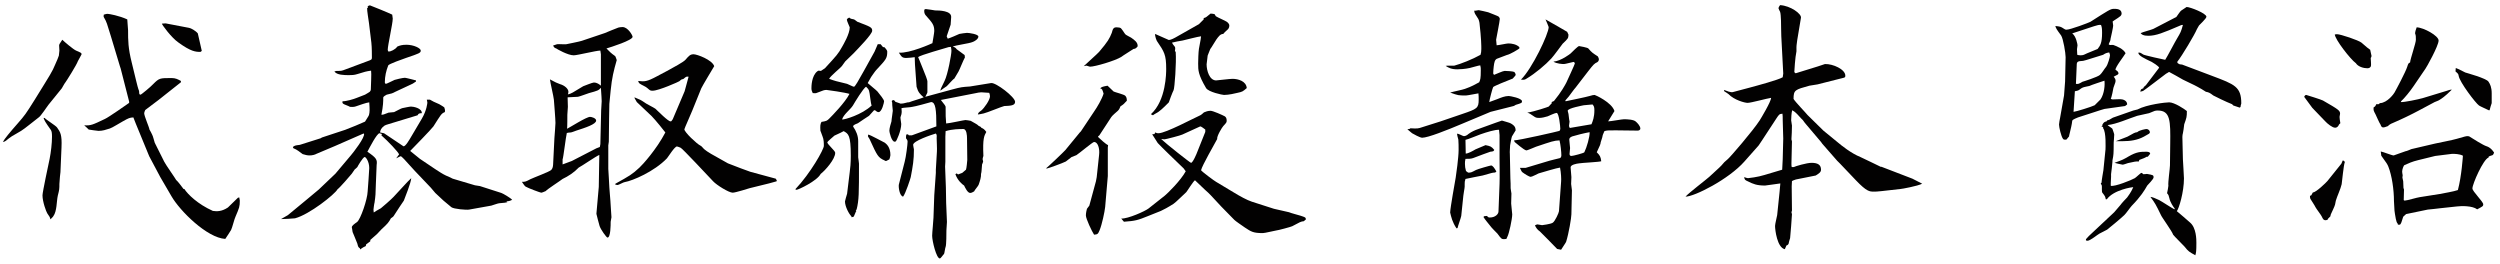
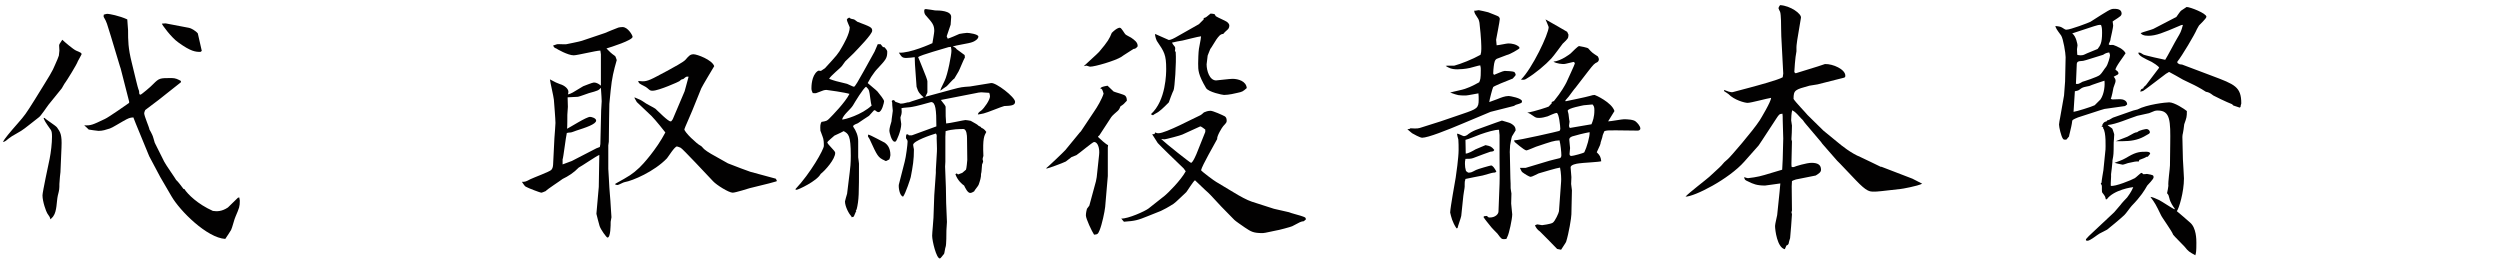
<svg xmlns="http://www.w3.org/2000/svg" width="265" height="28" viewBox="0 0 265 28" fill="none">
-   <path d="M255.608 15.805L258.128 15.216C258.492 15.133 260.088 14.825 260.424 14.713C261.292 14.46 261.404 14.432 261.544 14.432C261.572 14.432 261.712 14.432 261.74 14.46C262.132 14.713 263.252 15.412 263.56 15.496C263.98 15.636 264.176 15.889 264.372 16.169C264.372 16.197 264.288 16.421 264.204 16.448C264.036 16.505 263.924 16.532 263.812 16.588L263.784 16.701C263.224 16.896 262.076 19.5 262.076 19.977C262.076 20.285 263.224 21.377 263.224 21.657C263.224 21.852 263.168 21.881 262.58 22.189C262.076 21.797 260.9 21.825 260.452 21.881L258.632 22.076C258.464 22.105 257.624 22.189 257.344 22.216L255.048 22.692C254.992 22.721 254.824 22.916 254.74 22.973C254.544 23.588 254.544 23.645 254.404 23.812H254.18L254.152 23.701C254.04 23.588 254.012 23.421 253.956 23.197C253.9 22.916 253.816 22.384 253.816 22.328C253.816 22.16 253.76 21.46 253.76 21.32C253.76 20.088 253.536 18.605 253.172 17.68C253.06 17.401 253.004 17.317 252.416 16.505L252.36 16.056C252.584 16.084 253.536 16.477 253.732 16.477C253.76 16.477 254.796 16.084 254.992 16.029C255.104 16.029 255.524 15.832 255.608 15.805ZM256.476 20.901L258.604 20.564C258.884 20.509 260.2 20.285 260.536 20.145C260.928 18.689 261.068 16.561 261.068 16.505C260.704 16.308 260.172 16.308 259.92 16.308C259.864 16.308 258.156 16.532 258.128 16.532L256.308 16.98C255.72 17.12 255.272 17.317 254.852 17.512C254.796 17.541 254.628 17.933 254.628 18.184C254.628 18.212 254.656 18.492 254.684 18.576C254.684 18.605 254.656 18.8 254.656 18.828C254.656 18.884 254.74 19.137 254.74 19.221C254.74 19.332 254.768 19.837 254.768 19.921C254.796 19.977 254.824 20.061 254.824 20.088C254.824 20.229 254.796 21.096 254.796 21.209L254.88 21.265C255.132 21.265 256.224 20.928 256.476 20.901ZM248.076 13.06L247.936 13.2C247.88 13.341 247.768 13.537 247.516 13.537C247.236 13.537 246.704 13.117 246.452 12.836L245.108 11.437L244.24 10.261C244.296 10.149 244.352 10.065 244.464 10.065C244.492 10.065 246.088 10.569 246.228 10.652C247.88 11.604 248.048 11.716 248.048 12.053C248.048 12.108 247.992 12.361 247.992 12.389C247.992 12.501 248.02 12.725 248.076 13.06ZM244.856 20.761L244.996 20.704L245.164 20.396C245.472 20.424 246.592 19.332 246.704 19.192L248.188 17.345L248.328 17.009C248.496 17.037 248.496 17.093 248.552 17.177C248.412 17.541 248.272 19.192 248.216 19.529C248.104 20.032 247.74 20.788 247.6 21.265C247.572 21.32 247.544 21.628 247.516 21.684C247.488 21.852 247.124 22.581 247.068 22.721C247.04 22.805 247.04 22.86 247.012 22.945C246.788 23.14 246.76 23.197 246.704 23.308C246.312 23.421 246.256 23.253 246.088 22.916C246.004 22.748 245.528 22.133 245.444 21.965C245.388 21.825 244.996 21.236 244.912 21.096C244.856 20.985 244.856 20.872 244.856 20.761ZM247.488 3.652C247.516 3.652 247.684 3.624 247.712 3.624C248.104 3.624 250.008 4.268 250.316 4.52C250.932 5.052 250.988 5.108 251.24 5.276C251.24 5.36 251.38 5.836 251.38 5.92C251.38 6.004 251.352 6.088 251.296 6.144C251.296 6.284 251.352 6.844 251.324 6.956C251.296 7.18 251.1 7.236 250.932 7.236C250.54 7.236 249.952 7.068 249.728 6.704C249.14 6.284 247.516 4.184 247.488 3.652ZM251.884 11.044H252.136L252.276 10.932C253.06 10.905 253.76 9.924 253.816 9.812C254.012 9.476 254.992 7.628 255.16 7.096C255.272 6.76 255.272 6.704 255.468 6.62C255.496 6.228 256.084 4.576 256.084 4.212C256.084 3.82 256.084 3.792 256 3.54C256 3.4 256.084 3.092 256.168 2.896C256.924 2.924 258.492 3.792 258.492 4.296C258.492 4.856 257.176 7.208 257.092 7.292L255.832 9.14C255.496 9.644 254.88 10.4 254.516 10.736L254.488 10.82C254.852 10.848 256.308 10.54 256.812 10.4L259.388 9.616C259.416 9.588 259.808 9.476 259.892 9.504C259.136 10.261 258.8 10.457 258.576 10.597C258.52 10.652 258.128 10.793 258.072 10.82L256.392 11.716C255.608 12.136 254.628 12.613 253.648 13.033C253.368 13.145 253.256 13.229 253.116 13.368C252.808 13.48 252.724 13.508 252.64 13.508C252.5 13.508 252.416 13.453 252.332 13.2C252.22 13.06 251.884 12.277 251.8 12.108C251.604 11.745 251.576 11.688 251.604 11.38C251.772 11.296 251.8 11.241 251.884 11.044ZM260.284 7.572L260.312 7.208C260.536 7.292 260.62 7.32 261.32 7.684C261.376 7.712 263.588 8.3 263.784 8.664C263.952 8.916 264.12 9.252 264.12 9.896V10.932C264.092 10.96 263.924 11.576 263.896 11.688H263.812C263.644 11.604 262.888 11.268 262.776 11.184C262.412 10.932 260.732 8.72 260.62 8.048C260.592 7.824 260.536 7.796 260.284 7.572Z" fill="#020101" />
  <path d="M223.744 10.484L223.912 10.54C224.052 10.54 224.668 10.512 224.724 10.512C225.032 10.512 225.48 10.652 225.48 11.072L225.256 11.24L223.072 11.548C222.988 11.548 220.664 12.332 220.272 12.444C220.188 12.5 219.684 12.64 219.656 12.808C219.628 13.144 219.488 13.732 219.376 14.18C219.348 14.264 219.32 14.404 219.32 14.46L219.04 14.796C218.816 14.824 218.732 14.796 218.676 14.712C218.48 14.46 218.256 13.48 218.256 13.2C218.256 13.088 218.34 12.612 218.368 12.5L218.788 10.12L218.9 8.636L218.956 6.06C218.956 5.64 218.704 4.1 218.48 3.764C218.004 3.12 217.948 3.036 217.864 2.756C218.368 2.812 218.424 2.812 218.76 3.036C218.844 3.092 218.928 3.148 219.04 3.148C219.46 3.148 221.448 2.392 221.588 2.308C223.52 1.076 223.716 0.936 224.08 0.936C224.332 0.936 224.892 0.936 224.892 1.44C224.892 1.58 224.78 1.72 224.668 1.776C224.556 1.888 224.024 2.196 223.94 2.28C223.968 2.532 223.996 2.616 223.996 2.728C223.996 2.868 223.772 3.904 223.716 4.128C223.716 4.24 223.688 4.352 223.52 4.688C223.548 4.716 223.604 4.772 223.66 4.772C223.716 4.772 223.996 4.744 224.024 4.772C224.416 4.912 225.088 5.192 225.312 5.64C225.2 5.864 224.164 7.18 224.248 7.404C224.388 7.488 224.556 7.6 224.556 7.768C224.556 7.824 224.556 7.852 224.472 7.908C224.416 7.936 224.108 8.104 224.052 8.132C224.22 8.328 224.248 8.44 224.248 8.552C224.248 8.664 224.248 8.72 224.024 9.308C224.024 9.392 223.828 10.316 223.744 10.484ZM219.936 9.672L219.796 11.856C220.076 11.828 221.7 11.324 222.036 11.156C222.12 11.044 222.568 10.652 222.652 10.54C223.072 9.924 223.128 8.972 223.072 8.552C222.904 8.608 221.616 9.028 221.476 9.112C221.364 9.14 220.888 9.224 220.776 9.28C220.664 9.336 220.636 9.336 220.384 9.532C220.272 9.616 220.076 9.644 219.936 9.672ZM220.048 8.888C220.272 8.916 220.328 8.916 220.748 8.664C220.776 8.664 222.372 8.16 222.596 7.936C222.82 7.74 223.044 7.32 223.24 7.096C223.436 6.844 223.66 6.032 223.66 5.864C223.66 5.78 223.632 5.724 223.576 5.556C223.268 5.612 223.184 5.64 222.932 5.808C222.596 5.892 220.944 6.452 220.804 6.452C220.216 6.48 220.132 6.536 220.132 6.928C220.132 7.236 220.048 8.608 220.048 8.888ZM221.952 2.784L219.656 3.54C220.076 3.848 220.216 4.716 220.216 4.8C220.216 4.856 220.16 5.164 220.16 5.22C220.16 5.332 220.188 5.724 220.188 5.808C220.216 5.836 220.44 5.864 220.552 5.864C220.664 5.864 220.832 5.836 220.888 5.808C221.056 5.724 221.168 5.668 222.344 5.192C222.624 4.828 222.82 4.576 222.82 3.484C222.82 3.008 222.792 2.868 222.708 2.644C222.484 2.616 222.316 2.672 221.952 2.784ZM224.276 14.964C224.836 14.74 225.396 14.544 225.508 14.488C226.208 14.096 226.292 14.04 226.544 14.012C226.768 13.788 227.468 13.676 227.524 13.676C227.72 13.676 227.888 13.844 227.888 14.012C227.888 14.152 227.804 14.18 227.244 14.488C226.572 14.852 225.816 14.964 225.06 14.964H224.276ZM228.252 3.064L230.464 1.916L230.688 1.804C230.772 1.692 231.108 1.188 231.192 1.132C231.248 1.104 231.724 0.768 231.78 0.74C232.144 0.74 233.88 1.412 233.88 1.776C233.88 1.972 233.124 2.644 233.096 2.7C233.068 2.728 232.928 3.008 232.872 3.092C232.648 3.652 231.276 5.948 230.8 6.536C230.772 6.676 230.828 6.704 231.052 6.816L231.304 6.844L234.496 8.048C236.876 8.944 237.576 9.196 237.576 10.96C237.576 11.016 237.548 11.072 237.52 11.156C237.52 11.324 237.492 11.352 237.408 11.408L236.736 11.184L236.596 11.044C236.008 10.82 234.748 10.204 234.608 10.12C234.216 9.812 234.104 9.784 233.824 9.728C233.684 9.616 233.04 9.252 232.928 9.196C232.704 9.056 231.528 8.524 231.388 8.44C231.304 8.384 229.96 7.628 229.932 7.628C229.876 7.628 229.68 7.796 229.624 7.796C229.316 8.02 227.328 9.56 227.16 9.644C227.076 9.672 226.908 9.7 226.88 9.728C226.908 9.476 226.936 9.448 227.188 9.364L227.244 9.224L227.468 9.028L228.868 7.18C228.84 7.012 228.14 6.592 228.084 6.564C227.328 6.2 226.684 5.92 226.656 5.584C226.852 5.556 226.88 5.584 227.188 5.78C227.216 5.836 229.428 6.34 229.512 6.34C229.736 6.004 230.576 4.38 230.772 4.072C231.136 3.456 231.192 3.372 231.388 2.644C231.304 2.616 231.08 2.7 231.052 2.728C229.288 3.484 228.532 3.792 227.72 3.792C227.16 3.792 227.02 3.652 226.908 3.512C227.104 3.4 228.084 3.148 228.252 3.064ZM227.664 16.616H227.552C227.356 16.728 227.244 16.784 226.768 16.952L226.712 17.12C226.376 17.092 226.236 17.148 225.564 17.288C225.48 17.316 225.088 17.456 225.004 17.456C224.92 17.456 224.22 17.288 224.136 17.26C225.06 16.924 225.088 16.896 225.62 16.588C226.488 16.084 226.908 16.084 227.524 16.084C227.664 16.084 227.916 16.112 227.916 16.28C227.916 16.336 227.692 16.56 227.664 16.616ZM221.112 25.492V25.352L221.42 25.016L224.108 22.496L224.78 21.712C224.864 21.572 225.368 21.04 225.48 20.928C225.9 20.368 226.04 20.032 226.124 19.836C226.012 19.836 224.052 20.116 223.324 21.124H223.212C223.156 20.844 223.156 20.816 222.848 20.424C222.764 20.34 222.82 19.78 222.792 19.668C222.764 19.584 222.68 19.472 222.68 19.444L222.764 19.36C222.764 19.164 222.932 18.212 222.96 18.044L223.184 15.832C223.184 15.692 223.268 14.012 222.932 13.592V13.48L222.736 13.368L222.848 13.34V13.228C222.988 12.976 223.044 12.92 223.296 12.864L223.38 12.752C223.548 12.724 223.604 12.696 223.968 12.472L226.124 11.716L226.572 11.604C227.58 11.072 229.568 10.848 229.932 10.848C230.492 10.848 231.584 11.576 231.808 11.772C231.808 12.388 231.78 12.472 231.528 13.172C231.5 13.48 231.416 14.012 231.388 14.124C231.36 14.236 231.332 14.348 231.332 14.516L231.388 16.896C231.388 17.036 231.5 18.604 231.5 18.912C231.5 20.368 230.968 22.104 230.744 22.384C230.968 22.552 231.948 23.42 232.144 23.588C232.816 24.148 232.816 25.408 232.816 25.744C232.816 26.64 232.788 26.78 232.704 27.06C232.06 26.696 231.976 26.668 231.556 26.136C231.36 25.912 230.492 25.072 230.352 24.876C230.24 24.512 229.148 23.028 229.064 22.804C228.504 21.656 228.448 21.544 227.944 20.872C228.14 20.872 228.504 21.04 228.868 21.208C229.148 21.348 230.24 22.076 230.492 22.188L230.52 22.104C230.352 21.908 230.044 21.432 229.96 21.04C229.876 20.704 229.876 20.676 229.708 20.48C229.736 20.424 229.848 19.752 229.848 19.696C229.792 19.36 230.016 17.848 230.016 17.54L230.044 15.244C230.072 12.836 230.072 11.716 228.728 11.716C228.448 11.716 228.392 11.744 227.804 11.996C227.636 12.052 226.712 12.22 226.544 12.276C225.676 12.556 224.304 13.172 223.408 13.256C223.464 13.34 223.884 13.592 223.912 13.648C223.94 13.732 224.108 14.18 224.108 14.264C224.108 14.516 224.052 14.992 224.052 15.104C224.052 15.44 224.052 16.336 223.996 16.588C223.912 17.008 223.912 17.036 223.912 17.204C223.912 17.26 223.8 18.352 223.772 18.464C223.8 18.66 223.716 19.5 223.744 19.696C224.164 19.808 225.956 19.08 226.292 18.884C226.432 18.8 226.908 18.324 226.992 18.324C227.048 18.324 227.132 18.408 227.188 18.464C227.328 18.464 227.356 18.464 227.58 18.436C228.196 18.548 228.28 18.548 228.28 18.8C228.28 18.996 227.692 19.556 227.608 19.668C227.3 20.2 226.964 20.788 225.956 21.824C225.732 22.076 225.424 22.552 225.172 22.804C224.892 23.084 223.408 24.316 223.352 24.344C223.24 24.4 222.652 24.708 222.54 24.764C222.372 24.848 221.56 25.52 221.28 25.52C221.252 25.52 221.196 25.492 221.112 25.492Z" fill="#020101" />
  <path d="M183.704 9.756L185.496 9.28C186.224 9.084 188.52 8.468 188.968 8.188L189.024 7.796L188.856 4.576C188.828 4.212 188.8 3.456 188.8 3.092C188.8 2.868 188.8 1.524 188.688 1.244C188.66 1.188 188.52 0.936 188.52 0.88C188.52 0.768 188.66 0.572 188.688 0.544C189.78 0.6 190.984 1.468 190.9 1.888L190.508 4.24C190.508 4.324 190.424 4.772 190.424 4.996V5.444C190.284 6.06 190.2 7.544 190.2 7.6C190.2 7.684 190.284 7.74 190.34 7.768L192.692 7.04L193.448 6.788C194.288 6.76 195.604 7.348 195.604 8.02C195.604 8.272 195.492 8.216 194.876 8.384L192.664 8.944C192.552 8.972 191.908 9.056 191.796 9.084C190.284 9.504 190.116 9.532 190.116 10.484C190.284 10.792 191.404 11.94 191.6 12.192L193.28 13.844L194.82 15.104C195.184 15.412 196.22 16.252 197.2 16.644C197.48 16.756 199.216 17.624 199.356 17.68H199.44L202.716 18.94L203.752 19.472C203.276 19.724 201.568 20.032 201.456 20.032L199.468 20.256C199.02 20.312 198.74 20.312 198.628 20.312C198.18 20.312 197.872 20.312 196.724 19.108L195.044 17.344L194.736 17.036L193.168 15.244L193.028 15.048L191.32 13.032C191.264 12.976 191.096 12.696 191.04 12.668C190.956 12.612 190.48 12.052 190.368 11.968C190.256 11.856 190.172 11.8 189.976 11.688C189.892 11.912 189.864 12.584 189.864 12.752C189.864 12.836 189.948 13.228 189.948 13.312C189.948 13.732 189.92 14.376 189.892 14.768L189.948 14.992L189.892 17.344C189.892 17.428 189.892 17.624 189.92 17.708H190.144C190.284 17.624 191.516 17.26 192.02 17.26C192.664 17.26 193.028 17.456 193.028 17.988C193.028 18.24 192.832 18.38 192.468 18.604L190.368 19.024C190.256 19.052 189.976 19.164 189.948 19.192L189.92 19.752L189.948 22.328C189.948 22.356 189.892 22.468 189.892 22.496C189.892 22.524 189.948 22.636 189.948 22.72C189.948 22.804 189.78 25.128 189.752 25.24C189.724 25.324 189.584 25.772 189.584 25.856C189.5 25.968 189.472 25.996 189.36 26.024L189.192 26.416C188.38 26.248 188.156 24.372 188.156 23.952C188.156 23.756 188.352 22.972 188.38 22.804L188.632 20.368L188.716 19.444C188.464 19.472 187.176 19.668 187.092 19.668C186.224 19.668 185.832 19.5 185.328 19.248C184.964 19.08 184.936 19.08 184.88 18.772C184.992 18.8 185.16 18.884 185.3 18.884C185.356 18.884 186.336 18.772 187.036 18.548L188.912 17.988L188.968 16.868L189.024 14.684C189.024 14.376 188.968 13.004 188.968 12.724C188.968 12.444 188.968 12.22 188.94 12.052C188.604 12.08 188.576 12.136 188.296 12.556L186.812 14.824L186.42 15.412L184.908 17.12C183.256 18.996 179.616 20.844 178.664 20.844C179 20.452 180.848 19.052 181.184 18.744C181.38 18.548 182.304 17.736 182.472 17.54C182.752 17.204 182.78 17.176 183.144 16.868C183.368 16.7 185.832 13.844 186.532 12.752C186.672 12.528 187.736 10.764 187.736 10.372C187.316 10.428 185.608 10.904 185.244 10.904C184.936 10.904 183.816 10.596 183.228 9.98C183.172 9.924 182.864 9.728 182.808 9.7C182.752 9.672 182.752 9.616 182.752 9.532C182.976 9.616 183.48 9.84 183.704 9.756Z" fill="#020101" />
  <path d="M160.548 15.048L160.492 14.88C160.996 14.88 165.168 13.928 165.308 13.872C165.364 13.788 165.392 13.732 165.392 13.648C165.392 13.424 165.252 11.968 165 11.968C164.832 11.968 164.188 12.276 164.048 12.332C163.768 12.416 163.432 12.5 163.152 12.5C163.012 12.5 162.844 12.5 162.676 12.388C162.2 12.08 162.172 12.024 161.892 11.94C162.648 11.828 164.132 11.324 164.16 11.296C164.216 11.24 164.44 10.988 164.496 10.932L164.468 10.82L164.72 10.708C165.504 9.756 165.924 8.972 166.036 8.748C166.148 8.496 166.932 6.816 166.932 6.732C166.932 6.648 166.848 6.564 166.792 6.564C166.736 6.564 165.924 6.788 165.784 6.788C165.616 6.788 165 6.76 164.664 6.536C165.504 6.452 166.456 5.696 166.484 5.668C166.68 5.472 167.268 4.884 167.38 4.884C167.464 4.884 168.304 5.052 168.36 5.136C168.752 5.584 168.808 5.612 169.368 5.976C169.396 6.032 169.48 6.172 169.48 6.284C169.48 6.368 169.452 6.508 169.312 6.592C169.004 6.732 168.92 6.816 168.332 7.572L167.016 9.28C166.876 9.42 166.4 10.092 166.288 10.232C166.204 10.344 166.176 10.344 165.924 10.652L165.952 10.736C166.344 10.652 168.136 10.288 168.5 10.176C168.808 10.092 168.864 10.064 169.032 10.064C169.088 10.064 170.852 10.848 171.132 11.772L170.46 12.864C170.74 12.864 171.916 12.64 172.14 12.64C172.476 12.64 173.176 12.668 173.4 12.892C173.568 13.032 173.876 13.368 173.876 13.62C173.876 13.788 173.708 13.844 173.596 13.844L171.244 13.816C170.432 13.816 170.348 13.816 170.068 13.9C170.04 13.984 169.872 14.32 169.872 14.404C169.872 14.516 169.704 14.964 169.676 15.076C169.648 15.3 169.62 15.384 169.256 16.14C169.592 16.476 169.676 16.616 169.732 17.092C169.536 17.176 167.66 17.26 167.38 17.316C167.128 17.344 166.484 17.456 166.484 17.736C166.484 17.764 166.568 18.744 166.568 18.772C166.568 18.8 166.54 19.388 166.54 19.5C166.54 19.612 166.624 20.06 166.624 20.172L166.568 22.72C166.568 23.056 166.288 24.764 166.008 25.632C165.952 25.772 165.532 26.36 165.476 26.472L165.056 26.388C164.944 26.248 163.292 24.596 163.236 24.54C162.956 24.344 162.844 24.176 162.704 23.896C162.732 23.868 162.9 23.784 162.956 23.784C162.984 23.784 163.404 23.868 163.46 23.868C163.488 23.868 164.356 23.756 164.58 23.616C164.832 23.476 165.252 22.524 165.252 22.384L165.476 19.276C165.504 18.996 165.476 18.324 165.364 17.764C165.056 17.792 163.488 18.268 163.096 18.38C162.956 18.436 162.396 18.744 162.256 18.744C162.088 18.744 161.612 18.436 161.388 18.268C161.304 18.212 161.248 18.1 161.108 17.792H161.724L164.244 17.036C164.272 17.008 165.196 16.812 165.364 16.756C165.476 16.7 165.504 16.56 165.504 16.448C165.504 16.14 165.42 15.3 165.308 14.88C164.692 14.908 164.496 14.992 162.816 15.552C162.676 15.608 161.892 15.944 161.808 15.944C161.556 15.944 160.576 15.048 160.548 15.048ZM166.4 13.564L168.696 13.172C168.836 12.836 169.004 12.416 169.004 11.688C169.004 11.324 168.948 11.24 168.808 11.072C168.612 11.1 168.528 11.1 167.884 11.156C167.772 11.184 166.176 11.464 166.176 11.744C166.176 11.8 166.26 12.024 166.26 12.08C166.316 12.64 166.344 12.724 166.372 12.892C166.372 12.976 166.316 13.284 166.316 13.34C166.316 13.396 166.344 13.48 166.4 13.564ZM168.5 14.012C167.996 14.096 166.988 14.348 166.652 14.46C166.456 14.544 166.344 14.628 166.344 14.796C166.344 14.936 166.428 15.58 166.428 15.692C166.428 15.804 166.372 16.224 166.372 16.308C166.372 16.448 166.428 16.532 166.568 16.532C166.736 16.532 167.912 16.224 167.94 16.14C168.192 15.636 168.528 14.488 168.5 14.012ZM149.18 13.704L149.516 13.648L149.404 13.592C149.684 13.62 150.272 13.648 150.496 13.564L152.708 12.864L155.004 12.08C156.572 11.548 156.74 11.464 156.74 10.568C156.74 10.344 156.74 10.092 156.712 9.896C156.516 9.924 155.564 10.12 155.396 10.12C154.584 10.12 154.584 10.12 153.716 9.812C153.968 9.728 155.088 9.504 155.284 9.42C156.012 9.168 156.376 8.944 156.796 8.72C156.908 8.468 156.964 8.328 156.964 7.46C156.964 7.236 156.964 7.152 156.908 6.928C156.74 6.928 155.956 7.18 155.788 7.208C155.284 7.32 154.724 7.348 154.472 7.348C153.828 7.348 153.548 7.18 153.24 6.984C153.38 6.928 154.024 6.984 154.164 6.956C154.808 6.788 156.096 6.284 156.936 5.808C156.992 5.612 157.02 5.472 157.02 5.192C157.02 4.856 157.02 4.128 156.824 2.42C156.796 2.28 156.768 2.14 156.712 2.028C156.348 1.468 156.292 1.412 156.264 1.132C156.348 1.16 156.684 1.076 156.74 1.076C156.796 1.076 157.664 1.272 157.748 1.3C157.916 1.384 158.812 1.692 158.868 1.776C158.952 1.86 158.98 1.972 158.98 2C158.98 2.224 158.588 4.184 158.588 4.212C158.588 4.296 158.644 4.716 158.644 4.8C158.84 4.8 159.708 4.604 159.876 4.604C160.24 4.604 160.744 4.688 161.052 4.996V5.136C160.912 5.248 160.1 5.752 159.708 5.836C159.54 5.892 158.812 6.172 158.672 6.228C158.448 6.34 158.392 6.592 158.336 7.04C158.308 7.152 158.28 7.684 158.28 7.796L158.364 7.936C158.532 7.88 159.316 7.516 159.484 7.516C159.624 7.516 160.352 7.544 160.52 7.628C160.548 7.656 160.66 7.824 160.66 7.908C160.66 7.992 160.632 8.02 160.352 8.328C159.624 8.608 158.392 9.112 158.28 9.224C158.224 9.28 157.888 10.54 157.86 10.82L158.7 10.512C159.12 10.344 159.512 10.176 159.932 10.176C160.044 10.176 161.332 10.4 161.332 10.736C161.332 10.904 161.276 10.932 160.716 11.1C160.66 11.1 160.492 11.24 160.436 11.24L158 11.856L155.06 13.088C153.408 13.788 151.364 14.6 150.748 14.6C150.524 14.6 149.824 14.208 149.684 14.124C149.6 14.068 149.264 13.76 149.18 13.704ZM166.12 3.372L166.26 3.68C166.232 4.072 166.232 4.072 165.644 4.632C165.616 4.66 164.664 5.976 164.44 6.2C163.852 6.844 162.732 7.796 161.78 8.356C161.612 8.468 161.5 8.468 161.22 8.44C162.396 7.292 164.16 3.596 164.16 2.868C164.16 2.84 163.88 2.168 163.824 2.056C164.104 2.196 166.064 3.344 166.12 3.372ZM156.628 13.704L158.56 13.004C158.644 12.976 159.176 12.78 159.204 12.78C159.344 12.836 160.044 13.004 160.156 13.088C160.632 13.368 160.632 13.564 160.66 13.816C160.604 13.9 160.324 14.348 160.268 14.46C160.212 14.572 160.072 15.412 160.072 15.412C160.072 15.552 160.016 16.196 160.044 16.28L160.1 18.912C160.128 19.08 160.128 19.808 160.128 19.948C160.128 20.06 160.212 20.452 160.212 20.508C160.212 20.676 160.184 21.432 160.184 21.572C160.184 21.768 160.296 22.552 160.296 22.72C160.296 23.224 159.96 24.764 159.792 25.072C159.736 25.156 159.708 25.296 159.68 25.324C159.624 25.324 159.512 25.352 159.4 25.352C159.176 25.352 159.092 25.268 158.728 24.764C158.616 24.652 158.056 24.092 157.972 23.952C157.776 23.7 157.412 23.28 157.244 23L157.328 22.916L157.608 22.888C157.748 23.028 157.776 23.056 157.916 23.056C158.504 23.056 158.84 22.692 158.84 22.412L158.952 19.5C158.98 18.772 158.952 17.428 158.952 16.756V14.32L158.896 13.76C158.476 13.732 157.58 14.012 156.936 14.236C156.684 14.32 155.564 14.796 155.34 14.824L155.368 16.28C155.62 16.28 156.124 16 156.404 15.832C156.432 15.832 157.104 15.524 157.468 15.384C158 15.496 158.084 15.524 158.392 15.888C158.336 16.028 158.28 16.056 157.972 16.084C157.832 16.112 156.768 16.532 156.152 16.756C155.928 16.84 155.648 16.84 155.34 16.84C155.284 17.092 155.284 17.176 155.284 17.372C155.284 17.68 155.312 17.792 155.396 18.128L155.62 18.296C155.928 18.296 155.928 18.296 156.46 18.016C156.6 17.932 157.972 17.54 158.056 17.54C158.224 17.54 158.42 17.82 158.616 18.184C158.504 18.296 158.476 18.296 158.392 18.296C158.224 18.296 158.14 18.324 157.16 18.604C157.02 18.632 155.564 18.912 155.34 18.968C155.256 19.22 155.256 19.304 155.256 19.528V19.78C155.256 19.948 155.116 20.592 155.116 20.732L154.892 22.888C154.864 23.084 154.528 23.98 154.5 24.176L154.388 24.204C153.94 23.532 153.828 23 153.716 22.524C153.744 21.936 154.22 19.332 154.304 18.828C154.36 18.492 154.612 16.672 154.612 15.916C154.612 15.692 154.612 14.964 154.584 14.796C154.472 14.404 154.472 14.348 154.444 14.18C154.556 14.124 155.06 14.432 155.172 14.432C155.34 14.432 155.536 14.32 155.648 14.208C155.984 13.956 156.376 13.788 156.628 13.704Z" fill="#020101" />
-   <path d="M119.136 23.504L118.856 23.168C119.584 23.196 121.376 22.384 121.74 22.104L123.476 20.732C123.784 20.48 125.156 19.136 125.688 18.156L125.464 17.848L123.84 16.28C123.644 16.084 122.804 15.272 122.72 15.16C122.636 15.02 122.216 14.376 122.132 14.236L122.384 14.208L122.44 14.04C122.636 14.124 122.692 14.124 122.804 14.124C123.56 14.124 126.584 12.5 127.228 12.22C127.312 12.192 127.564 11.968 127.62 11.912C127.816 11.828 128.04 11.744 128.32 11.744C128.572 11.744 129.58 12.192 129.832 12.332C129.944 12.416 130.028 12.528 130.028 12.78C130.028 12.976 130 13.004 129.664 13.368C129.552 13.48 128.964 14.432 129.02 14.74C128.74 15.272 127.424 17.54 127.312 18.044C127.424 18.212 128.74 19.192 128.908 19.276L130.728 20.368C131.456 20.816 132.184 21.208 132.688 21.376L135.04 22.132L136.636 22.496C136.804 22.58 137.672 22.804 137.84 22.86C138.344 23.028 138.4 23.028 138.428 23.252L138.204 23.448C137.896 23.476 137.812 23.532 136.972 23.98C136.888 24.036 135.432 24.428 135.292 24.428C135.068 24.456 134.088 24.708 133.864 24.708C132.856 24.708 132.632 24.568 131.96 24.12C131.596 23.868 130.98 23.448 130.84 23.308L129.468 21.908C129.244 21.684 128.292 20.62 128.068 20.424C127.928 20.312 127.816 20.2 126.668 19.108C126.5 19.192 125.828 20.284 125.744 20.368C125.52 20.564 124.624 21.46 124.4 21.6C123.84 21.964 123.308 22.244 123.056 22.356L121.656 22.916C120.62 23.336 120.34 23.42 119.136 23.504ZM126.92 16.084L127.76 13.984V13.732C127.676 13.676 127.34 13.396 127.228 13.396C127.088 13.452 125.8 14.04 125.324 14.264C125.184 14.348 123.56 14.768 123.448 14.768C123.364 14.768 123.196 14.74 123.084 14.74C123.644 15.272 126.164 17.26 126.248 17.26C126.444 17.26 126.864 16.252 126.92 16.084ZM114.88 7.012C115.132 6.76 116.308 5.724 116.504 5.5C117.456 4.38 117.596 4.1 117.848 3.484C117.96 3.036 118.044 2.896 118.352 2.896C118.436 2.896 118.716 2.924 118.744 2.952C118.884 2.98 119.192 3.54 119.276 3.624C119.332 3.708 119.808 3.932 119.892 3.988C120.256 4.24 120.62 4.492 120.592 4.912C120.396 5.164 120.312 5.164 120.144 5.192C119.948 5.332 119.024 5.892 118.856 6.032C118.184 6.452 116.056 7.068 115.552 7.068C115.468 7.068 115.216 6.956 115.16 6.956C115.132 6.956 115.02 6.984 114.88 7.012ZM112.92 15.916L114.46 14.04L114.572 13.928L115.972 11.828C116.308 11.352 116.812 10.484 116.98 9.924C116.84 9.476 116.84 9.42 116.616 9.364C116.784 9.196 116.952 9.168 117.4 9.084C117.512 9.168 117.932 9.616 118.044 9.7C118.212 9.784 119.136 10.008 119.276 10.148C119.416 10.288 119.444 10.456 119.444 10.68C119.136 11.016 119.052 11.1 118.772 11.268C118.688 11.492 118.632 11.604 118.492 11.744C118.324 11.884 117.876 12.276 117.792 12.416L116.532 14.348L116.392 14.46L116.42 14.544C116.588 14.712 117.232 15.3 117.456 15.384L117.428 15.636V18.66L117.148 21.936C117.092 22.468 116.812 23.784 116.56 24.4C116.392 24.792 116.364 24.848 115.972 24.876C115.748 24.54 115.104 23.196 115.104 22.832C115.104 22.552 115.188 22.244 115.216 22.132C115.244 22.076 115.44 21.852 115.468 21.796L116.168 19.22L116.252 18.772L116.504 16.42C116.588 15.72 116.364 15.048 115.972 15.048C115.832 15.048 114.404 16.252 114.096 16.448C114.04 16.476 113.648 16.616 113.592 16.644C113.508 16.7 113.06 17.064 112.976 17.12C112.584 17.316 111.1 17.848 111.016 17.848H110.876C111.072 17.708 112.78 16.084 112.92 15.916ZM124.568 3.988L127.088 2.56L127.592 2.056V1.916C127.844 1.86 127.872 1.804 128.32 1.44C128.46 1.44 128.6 1.468 128.74 1.496L128.88 1.72C129.076 1.86 129.972 2.224 130.112 2.364C130.252 2.504 130.308 2.588 130.308 2.728C130.308 2.924 130.196 3.092 130.112 3.148C129.832 3.4 129.804 3.428 129.664 3.596C129.356 3.596 129.16 3.876 128.936 4.184C128.824 4.324 128.404 5.08 128.292 5.192C128.264 5.304 128.012 5.836 128.012 5.892C128.012 6.06 127.9 6.676 127.9 6.816C127.9 7.488 128.208 8.524 128.908 8.524C128.992 8.524 130.364 8.356 130.644 8.356C131.26 8.356 132.1 8.608 132.156 9.336C131.736 9.7 131.708 9.728 131.176 9.84C130.952 9.896 130.252 10.064 129.748 10.064C129.58 10.064 128.096 9.756 127.844 9.336C127.004 7.908 127.004 7.46 127.004 6.732C127.004 6.396 127.032 5.5 127.088 5.164C127.284 4.184 127.284 4.072 127.312 3.848C126.976 3.876 125.632 4.24 125.352 4.296C124.96 4.352 124.568 4.436 124.232 4.52C124.316 4.688 124.316 4.688 124.54 4.968C124.596 5.052 124.568 5.304 124.54 5.416L124.624 5.5C124.708 6.648 124.512 9.336 124.4 9.56C124.288 9.756 123.896 10.82 123.896 10.848C123.868 10.876 123.168 11.604 122.832 11.828C122.748 11.912 122.272 12.136 122.216 12.22L121.992 12.108C123.616 10.652 123.616 7.712 123.616 7.292C123.616 5.808 123.42 5.5 122.636 4.352C122.608 4.324 122.412 3.848 122.44 3.596C122.804 3.764 123.392 4.016 123.896 4.24C124.12 4.24 124.512 4.016 124.568 3.988Z" fill="#020101" />
+   <path d="M119.136 23.504L118.856 23.168C119.584 23.196 121.376 22.384 121.74 22.104L123.476 20.732C123.784 20.48 125.156 19.136 125.688 18.156L125.464 17.848L123.84 16.28C123.644 16.084 122.804 15.272 122.72 15.16C122.636 15.02 122.216 14.376 122.132 14.236L122.384 14.208L122.44 14.04C122.636 14.124 122.692 14.124 122.804 14.124C123.56 14.124 126.584 12.5 127.228 12.22C127.312 12.192 127.564 11.968 127.62 11.912C127.816 11.828 128.04 11.744 128.32 11.744C128.572 11.744 129.58 12.192 129.832 12.332C129.944 12.416 130.028 12.528 130.028 12.78C130.028 12.976 130 13.004 129.664 13.368C129.552 13.48 128.964 14.432 129.02 14.74C128.74 15.272 127.424 17.54 127.312 18.044C127.424 18.212 128.74 19.192 128.908 19.276L130.728 20.368C131.456 20.816 132.184 21.208 132.688 21.376L135.04 22.132L136.636 22.496C136.804 22.58 137.672 22.804 137.84 22.86C138.344 23.028 138.4 23.028 138.428 23.252L138.204 23.448C137.896 23.476 137.812 23.532 136.972 23.98C136.888 24.036 135.432 24.428 135.292 24.428C135.068 24.456 134.088 24.708 133.864 24.708C132.856 24.708 132.632 24.568 131.96 24.12C131.596 23.868 130.98 23.448 130.84 23.308L129.468 21.908C129.244 21.684 128.292 20.62 128.068 20.424C127.928 20.312 127.816 20.2 126.668 19.108C126.5 19.192 125.828 20.284 125.744 20.368C125.52 20.564 124.624 21.46 124.4 21.6C123.84 21.964 123.308 22.244 123.056 22.356L121.656 22.916C120.62 23.336 120.34 23.42 119.136 23.504ZM126.92 16.084L127.76 13.984V13.732C127.676 13.676 127.34 13.396 127.228 13.396C127.088 13.452 125.8 14.04 125.324 14.264C125.184 14.348 123.56 14.768 123.448 14.768C123.364 14.768 123.196 14.74 123.084 14.74C123.644 15.272 126.164 17.26 126.248 17.26C126.444 17.26 126.864 16.252 126.92 16.084ZM114.88 7.012C115.132 6.76 116.308 5.724 116.504 5.5C117.456 4.38 117.596 4.1 117.848 3.484C118.436 2.896 118.716 2.924 118.744 2.952C118.884 2.98 119.192 3.54 119.276 3.624C119.332 3.708 119.808 3.932 119.892 3.988C120.256 4.24 120.62 4.492 120.592 4.912C120.396 5.164 120.312 5.164 120.144 5.192C119.948 5.332 119.024 5.892 118.856 6.032C118.184 6.452 116.056 7.068 115.552 7.068C115.468 7.068 115.216 6.956 115.16 6.956C115.132 6.956 115.02 6.984 114.88 7.012ZM112.92 15.916L114.46 14.04L114.572 13.928L115.972 11.828C116.308 11.352 116.812 10.484 116.98 9.924C116.84 9.476 116.84 9.42 116.616 9.364C116.784 9.196 116.952 9.168 117.4 9.084C117.512 9.168 117.932 9.616 118.044 9.7C118.212 9.784 119.136 10.008 119.276 10.148C119.416 10.288 119.444 10.456 119.444 10.68C119.136 11.016 119.052 11.1 118.772 11.268C118.688 11.492 118.632 11.604 118.492 11.744C118.324 11.884 117.876 12.276 117.792 12.416L116.532 14.348L116.392 14.46L116.42 14.544C116.588 14.712 117.232 15.3 117.456 15.384L117.428 15.636V18.66L117.148 21.936C117.092 22.468 116.812 23.784 116.56 24.4C116.392 24.792 116.364 24.848 115.972 24.876C115.748 24.54 115.104 23.196 115.104 22.832C115.104 22.552 115.188 22.244 115.216 22.132C115.244 22.076 115.44 21.852 115.468 21.796L116.168 19.22L116.252 18.772L116.504 16.42C116.588 15.72 116.364 15.048 115.972 15.048C115.832 15.048 114.404 16.252 114.096 16.448C114.04 16.476 113.648 16.616 113.592 16.644C113.508 16.7 113.06 17.064 112.976 17.12C112.584 17.316 111.1 17.848 111.016 17.848H110.876C111.072 17.708 112.78 16.084 112.92 15.916ZM124.568 3.988L127.088 2.56L127.592 2.056V1.916C127.844 1.86 127.872 1.804 128.32 1.44C128.46 1.44 128.6 1.468 128.74 1.496L128.88 1.72C129.076 1.86 129.972 2.224 130.112 2.364C130.252 2.504 130.308 2.588 130.308 2.728C130.308 2.924 130.196 3.092 130.112 3.148C129.832 3.4 129.804 3.428 129.664 3.596C129.356 3.596 129.16 3.876 128.936 4.184C128.824 4.324 128.404 5.08 128.292 5.192C128.264 5.304 128.012 5.836 128.012 5.892C128.012 6.06 127.9 6.676 127.9 6.816C127.9 7.488 128.208 8.524 128.908 8.524C128.992 8.524 130.364 8.356 130.644 8.356C131.26 8.356 132.1 8.608 132.156 9.336C131.736 9.7 131.708 9.728 131.176 9.84C130.952 9.896 130.252 10.064 129.748 10.064C129.58 10.064 128.096 9.756 127.844 9.336C127.004 7.908 127.004 7.46 127.004 6.732C127.004 6.396 127.032 5.5 127.088 5.164C127.284 4.184 127.284 4.072 127.312 3.848C126.976 3.876 125.632 4.24 125.352 4.296C124.96 4.352 124.568 4.436 124.232 4.52C124.316 4.688 124.316 4.688 124.54 4.968C124.596 5.052 124.568 5.304 124.54 5.416L124.624 5.5C124.708 6.648 124.512 9.336 124.4 9.56C124.288 9.756 123.896 10.82 123.896 10.848C123.868 10.876 123.168 11.604 122.832 11.828C122.748 11.912 122.272 12.136 122.216 12.22L121.992 12.108C123.616 10.652 123.616 7.712 123.616 7.292C123.616 5.808 123.42 5.5 122.636 4.352C122.608 4.324 122.412 3.848 122.44 3.596C122.804 3.764 123.392 4.016 123.896 4.24C124.12 4.24 124.512 4.016 124.568 3.988Z" fill="#020101" />
  <path d="M86.656 7.544L86.768 7.488L87.02 7.516C87.076 7.46 87.384 7.292 87.44 7.236C88.7 5.864 88.84 5.724 89.26 4.968C89.4 4.716 90.072 3.596 90.072 2.896C90.072 2.868 89.764 2.224 89.764 2.084C89.82 1.972 89.848 1.944 90.016 1.86C90.184 2 90.212 2 90.52 2.056C90.604 2.084 90.828 2.28 90.884 2.308C92.284 2.84 92.452 2.896 92.452 3.26C92.452 3.624 91.024 5.08 90.492 5.64C90.38 5.752 89.904 6.2 89.596 6.508L89.232 7.012C89.148 7.152 88 8.076 87.888 8.356C88.504 8.58 88.616 8.608 89.792 8.888C89.904 8.916 90.408 9.196 90.52 9.196C90.632 9.196 90.996 8.552 91.556 7.544L92.704 5.472L93.04 4.688H93.348L93.6 4.996H93.74C93.796 5.052 94.048 5.304 94.048 5.472C94.048 6.2 93.908 6.312 92.872 7.432C92.76 7.544 92.424 8.048 92.34 8.16L91.976 8.804C92.144 8.972 92.9 9.56 93.012 9.7C93.292 10.036 93.712 10.568 93.712 10.736C93.712 10.848 93.488 11.884 93.124 11.884C93.04 11.884 92.956 11.856 92.76 11.688H92.648L92.116 12.276C92.004 12.332 91.024 13.004 90.94 13.06C90.66 13.172 90.576 13.2 90.436 13.34V13.424C90.744 13.872 90.968 14.376 90.968 14.964V16.672C90.968 16.728 91.052 17.232 91.052 17.344C91.052 20.536 91.052 21.18 90.8 22.216L90.716 22.272L90.772 22.384C90.744 22.384 90.716 22.44 90.52 22.916C90.492 23 90.38 23 90.268 23.028L90.24 22.916C90.016 22.72 89.568 21.908 89.568 21.348C89.568 21.264 89.764 20.648 89.792 20.536L90.072 18.24C90.128 17.82 90.184 17.316 90.184 16.504C90.184 14.32 89.932 14.18 89.428 13.9C89.176 14.04 89.12 14.068 88.448 14.376C88.42 14.404 87.692 15.02 87.692 15.076C87.692 15.3 88.532 15.972 88.532 16.196C88.532 16.868 87.496 18.044 86.992 18.436C86.6 19.192 84.612 20.116 84.444 20.116C84.388 20.116 84.36 20.116 84.304 20.06C85.928 18.352 87.328 15.832 87.328 15.468C87.328 15.188 87.328 14.768 87.188 14.46C87.132 14.348 87.02 13.956 86.964 13.872C86.936 13.368 86.936 13.172 87.076 12.92C87.608 12.836 87.664 12.808 87.916 12.556C88.224 12.248 89.596 10.848 90.044 9.952C89.624 9.812 87.72 9.532 87.608 9.532C87.384 9.532 87.3 9.56 86.516 9.868C86.46 9.896 86.208 9.868 86.152 9.868C86.068 9.7 86.012 9.56 86.012 9.364C86.012 9.196 86.012 8.02 86.656 7.544ZM89.26 12.668C89.512 12.696 91.36 12.164 92.396 11.184C92.284 10.96 92.2 9.812 92.116 9.616C92.06 9.448 91.976 9.364 91.808 9.196C91.528 9.308 90.604 10.848 90.408 11.184C90.128 11.632 89.4 12.136 89.26 12.668ZM94.776 10.624L94.916 10.792L95.476 10.988C95.672 10.988 95.784 10.96 96.232 10.848H96.344C96.596 10.736 97.688 10.428 97.912 10.316C97.52 9.98 97.324 9.784 97.156 9.196L96.988 6.844L96.96 6.06C96.736 6.088 96.344 6.144 96.064 6.144C95.616 6.144 95.56 6.004 95.28 5.584C96.428 5.668 98.724 4.632 98.836 4.576C98.864 4.38 99.032 3.484 99.032 3.288C99.032 2.644 98.836 2.42 98.136 1.636C98.052 1.552 97.968 1.384 97.968 1.188C97.968 0.992 97.996 0.964 98.164 0.964C98.304 0.964 99.088 1.104 99.116 1.104C99.564 1.104 100.852 1.132 100.824 1.804C100.824 2.056 100.768 2.42 100.768 2.616C100.432 3.596 100.404 3.708 100.348 3.848L100.46 4.1C100.6 4.072 101.524 3.68 101.692 3.596C101.748 3.568 102.448 3.484 102.504 3.484C102.728 3.484 103.708 3.624 103.708 3.876C103.708 4.156 103.26 4.408 103.064 4.464C102.756 4.604 101.244 4.8 100.992 4.94C101.272 5.024 101.3 5.08 101.412 5.22L102.252 5.836L102.28 6.088C102.14 6.312 101.72 7.376 101.608 7.572C101.552 7.684 101.216 8.216 101.16 8.328C100.992 8.412 100.46 9.056 100.348 9.14C100.236 9.224 99.76 9.532 99.676 9.616C99.704 9.42 99.76 9.336 100.124 8.58C100.46 7.908 100.852 5.808 100.852 5.388C100.852 5.276 100.824 5.08 100.796 4.968L100.544 4.996C100.236 5.108 97.52 5.836 97.324 6.06C97.352 6.088 97.576 6.676 97.828 7.292C98.08 7.88 98.304 8.496 98.304 8.608V9.784C98.304 9.868 98.108 10.176 98.08 10.26L98.696 10.092L100.964 9.476C101.888 9.224 102 9.224 102.812 9.168L105.052 8.804C105.556 8.72 107.6 10.288 107.6 10.792C107.6 11.184 107.152 11.212 106.452 11.24C106.256 11.268 104.576 11.968 104.268 12.024C104.044 12.08 103.848 12.108 103.652 12.136C103.708 11.94 103.736 11.912 104.016 11.716C104.324 11.464 104.94 10.596 104.94 10.204C104.94 10.064 104.884 9.896 104.856 9.84C104.8 9.84 104.044 9.784 104.016 9.784C103.848 9.784 103.568 9.84 103.456 9.868L99.732 10.596C100.18 11.156 100.208 11.212 100.236 11.324C100.236 12.304 100.236 12.416 100.292 13.088C100.572 13.088 102.196 12.724 102.336 12.724C102.504 12.724 102.7 12.78 102.896 12.808C103.484 13.144 103.568 13.172 103.736 13.34L103.96 13.452L104.016 13.536C104.24 13.648 104.324 13.676 104.548 13.984C104.324 14.404 104.156 14.656 104.24 16.532C104.212 16.616 104.156 16.784 104.156 16.868C104.156 16.924 104.212 17.036 104.212 17.12C104.212 17.176 104.128 17.372 104.1 17.428C104.044 18.156 104.044 18.24 103.988 18.436C104.016 18.744 103.876 19.192 103.736 19.584C103.708 19.696 103.288 20.172 103.26 20.284C103.12 20.368 102.98 20.452 102.84 20.452C102.56 20.452 102.308 19.892 102.196 19.668C101.972 19.528 101.496 19.108 101.272 18.464L101.412 18.38L101.552 18.492C101.692 18.436 101.72 18.436 102 18.324C102.056 18.268 102.336 18.044 102.392 17.988C102.448 17.904 102.532 17.036 102.532 16.952L102.504 14.656C102.504 14.404 102.476 13.676 102.112 13.676C101.748 13.676 100.964 13.676 100.236 13.9L100.208 14.488V17.148L100.18 17.652L100.264 19.864C100.264 20.116 100.292 21.264 100.292 21.516L100.376 23.532C100.376 23.672 100.32 24.288 100.32 24.428C100.32 24.708 100.32 25.968 100.236 26.164C100.18 26.276 100.124 26.808 100.068 26.92C99.984 26.976 99.732 27.396 99.62 27.396C99.256 27.396 98.808 25.548 98.808 24.988C98.808 24.68 98.948 23.336 98.948 23.084L99.032 20.704L99.2 18.324V17.988L99.312 16.084C99.34 15.832 99.284 14.824 99.284 14.628C99.312 14.32 99.284 14.264 99.2 14.152C98.724 14.292 96.792 14.936 96.792 15.356C96.792 15.44 96.876 15.804 96.876 15.832C96.876 16.952 96.764 17.596 96.54 18.772C96.512 18.912 96.008 20.48 95.728 20.844C95.336 20.76 95.224 19.78 95.28 19.556L95.896 17.148C96.036 16.644 96.204 15.3 96.204 15.02C96.204 14.908 96.176 14.824 96.036 14.656C96.036 14.488 96.036 14.46 96.064 14.264L96.204 14.236C96.26 14.236 96.316 14.32 96.344 14.348H96.652L99.256 13.396C99.256 11.632 99.172 10.82 98.696 10.82C98.416 10.904 96.988 11.296 96.708 11.324C96.54 11.38 95.728 11.408 95.56 11.464C95.588 11.884 95.588 11.912 95.56 12.052C95.56 12.136 95.448 12.388 95.448 12.444C95.448 12.64 95.532 13.032 95.532 13.144C95.532 13.844 95.028 14.964 94.944 14.992C94.888 15.02 94.86 15.02 94.832 15.02C94.496 15.02 94.272 13.984 94.272 13.872C94.272 13.592 94.412 13.144 94.496 12.864C94.496 12.668 94.636 11.884 94.636 11.744C94.636 11.632 94.58 11.24 94.58 11.156C94.58 10.904 94.58 10.848 94.524 10.708C94.608 10.624 94.636 10.596 94.776 10.624ZM94.272 16.896L93.936 17.064C93.852 17.064 93.824 17.064 93.768 17.008C93.068 16.7 92.984 16.504 92.2 14.796C92.2 14.74 91.976 14.488 92.004 14.404L92.032 14.264C92.256 14.292 93.768 15.132 93.796 15.132C93.964 15.272 94.384 15.58 94.384 16.448C94.384 16.532 94.3 16.84 94.272 16.896Z" fill="#020101" />
  <path d="M58.627 17.484L58.767 14.656C58.795 14.46 58.879 13.06 58.879 13.032C58.879 12.64 58.739 10.932 58.711 10.568C58.683 10.232 58.319 8.72 58.291 8.412C58.907 8.748 58.991 8.776 59.355 8.916C59.859 9.056 60.251 9.42 60.251 9.728C60.251 9.812 60.223 9.952 60.195 10.008C60.559 9.924 60.671 9.84 61.819 9.14C61.903 9.112 62.799 8.748 62.939 8.748C63.303 8.748 63.527 8.944 63.695 9.084V5.752L63.639 5.36C63.191 5.36 61.203 5.864 60.811 5.864C60.195 5.864 59.019 5.192 58.963 5.136C58.795 5.08 58.739 5.052 58.627 4.828L59.047 4.688C59.215 4.66 59.887 4.716 60.027 4.688C60.139 4.66 61.455 4.408 61.679 4.324L64.087 3.512C64.311 3.428 65.347 2.98 65.543 2.924C65.655 2.896 65.795 2.868 65.991 2.868C66.551 2.868 67.055 3.736 67.055 3.904C67.055 4.268 64.759 4.996 64.283 5.136C64.675 5.528 64.703 5.584 65.207 5.948C65.263 6.004 65.347 6.312 65.375 6.368C65.039 7.544 64.871 8.216 64.731 9.588C64.703 9.812 64.619 10.792 64.591 11.016C64.591 11.268 64.563 12.36 64.563 12.584L64.535 15.02L64.479 15.412V17.904C64.479 18.072 64.591 19.556 64.591 19.864C64.591 20.116 64.703 21.096 64.703 21.292C64.703 21.572 64.815 22.804 64.815 23.028C64.815 23.112 64.731 23.42 64.731 23.504C64.731 23.84 64.731 25.184 64.395 25.184C64.283 25.184 63.667 24.316 63.555 23.952C63.527 23.84 63.219 22.748 63.219 22.664L63.471 19.808L63.527 16.42C63.135 16.588 61.679 17.596 61.343 17.764C60.839 18.296 60.223 18.688 59.635 18.968C59.355 19.192 58.039 20.032 57.843 20.256C57.647 20.34 57.451 20.424 57.367 20.424C57.283 20.424 55.995 19.948 55.715 19.78C55.631 19.752 55.379 19.36 55.323 19.276C55.687 19.276 55.743 19.248 56.219 18.996C56.555 18.828 58.235 18.212 58.431 18.016C58.515 17.904 58.599 17.82 58.627 17.484ZM59.635 17.428L60.615 17.064L63.219 15.72L63.583 15.58L63.639 15.272L63.723 11.688C63.723 11.548 63.779 10.876 63.779 10.736C63.779 10.512 63.751 10.148 63.695 9.308C63.443 9.588 63.359 9.616 62.435 9.868C62.239 9.924 61.455 10.232 61.259 10.26C61.091 10.26 60.643 10.288 60.167 10.316C60.167 10.484 60.195 11.184 60.195 11.324C60.195 11.464 60.139 12.136 60.139 12.164C60.139 12.332 60.139 13.48 60.111 13.648C60.503 13.452 62.155 12.388 62.547 12.388C62.715 12.388 63.191 12.528 63.191 12.78C63.191 13.172 62.043 13.536 61.091 13.844C61.007 13.872 60.587 14.04 60.503 14.04C60.391 14.04 60.167 14.068 60.083 14.096C59.971 14.544 59.719 16.728 59.635 16.896V17.428ZM65.207 19.556L65.235 19.472C66.747 18.632 66.999 18.492 67.783 17.764C68.119 17.456 69.575 15.86 70.527 14.04C70.499 13.984 69.463 12.696 69.071 12.304L67.503 10.82L67.279 10.428L67.251 10.316C67.867 10.568 67.923 10.596 68.259 10.82C68.399 10.96 69.323 11.408 69.463 11.52C69.715 11.744 70.863 12.92 71.087 12.864C71.115 12.864 71.143 12.864 71.171 12.836L71.311 12.64L72.571 9.672L72.991 8.132C72.767 8.104 72.739 8.104 72.459 8.356C72.431 8.384 72.291 8.412 72.263 8.412C72.207 8.44 72.039 8.58 72.011 8.608C72.011 8.636 69.827 9.616 69.183 9.616C68.931 9.616 68.903 9.588 68.651 9.364C68.455 9.168 68.035 9.028 67.811 8.86C67.727 8.804 67.671 8.692 67.643 8.58C68.315 8.664 68.567 8.664 69.659 8.076L70.919 7.404C71.367 7.152 72.431 6.592 72.655 6.34C73.019 5.92 73.159 5.752 73.523 5.752C73.887 5.752 75.483 6.34 75.707 7.012C75.539 7.292 74.447 9.112 74.335 9.364L73.383 11.716C73.271 12.024 72.543 13.62 72.543 13.704C72.543 14.012 73.887 15.272 74.251 15.44C74.335 15.468 74.419 15.58 74.503 15.664C74.699 15.916 75.231 16.224 75.371 16.308L77.163 17.316C77.779 17.568 79.431 18.184 79.543 18.212L82.231 18.94L82.343 19.136L82.315 19.22L81.503 19.444L79.459 19.948C79.375 19.976 77.947 20.424 77.667 20.424C77.247 20.424 75.959 19.612 75.595 19.22C75.091 18.688 72.319 15.72 72.151 15.664C72.095 15.636 71.815 15.524 71.759 15.524C71.507 15.524 70.863 16.588 70.695 16.784C69.351 18.184 67.055 19.164 66.215 19.304C66.103 19.304 65.571 19.612 65.459 19.612C65.375 19.612 65.319 19.584 65.207 19.556Z" fill="#020101" />
-   <path d="M29.788 23.224L30.516 22.804L32.448 21.208L33.792 20.088L35.556 18.408L37.208 16.448C37.404 16.224 38.748 14.516 38.58 14.152L38.468 14.18L35.528 15.468L33.54 16.308C33.4 16.392 33.12 16.476 32.812 16.476C32.588 16.476 32.336 16.42 32.084 16.336C31.832 16.14 31.412 15.832 31.244 15.776C31.076 15.72 31.076 15.692 31.048 15.58C31.216 15.44 31.272 15.412 31.776 15.356L33.988 14.656L34.128 14.572L36.592 13.76C36.788 13.704 38.608 12.948 38.692 12.892C38.748 12.78 39.084 12.304 39.112 12.192C39.196 11.856 39.196 11.632 39.14 10.848C38.832 10.876 38.076 11.156 37.74 11.268C37.572 11.324 37.46 11.352 37.096 11.324C36.984 11.24 36.452 11.072 36.368 10.988C36.284 10.904 36.284 10.848 36.312 10.736C36.732 10.736 37.488 10.512 37.824 10.372C37.992 10.316 38.608 10.064 38.692 10.036C38.776 9.98 39.14 9.784 39.196 9.728C39.28 9.644 39.308 9.56 39.308 9.476C39.308 9.168 39.392 7.768 39.336 7.488C38.776 7.572 38.692 7.6 37.88 7.852C37.544 7.964 37.236 7.964 36.984 7.964C36.536 7.964 35.696 7.964 35.444 7.572C35.612 7.516 35.668 7.516 35.892 7.516C36.144 7.516 36.228 7.516 36.648 7.348L38.972 6.48C39.364 6.34 39.42 6.312 39.42 6.116C39.42 5.836 39.42 4.996 39.364 4.52L39.112 2.448C39.084 2.196 38.888 1.076 38.916 0.852L39 0.824L38.972 0.684C39.028 0.628 39.112 0.572 39.224 0.572C39.252 0.572 41.324 1.412 41.576 1.552L41.632 1.972C41.632 2.504 41.1 4.8 41.1 5.276C41.1 5.36 41.128 5.388 41.184 5.472C41.408 5.472 41.912 5.248 42.108 4.94C42.36 4.828 42.612 4.744 43.088 4.744C43.844 4.744 44.6 5.108 44.6 5.36C44.6 5.612 44.432 5.668 43.032 6.144C42.696 6.256 41.212 6.788 41.156 6.928C40.932 7.488 40.792 8.104 40.792 8.72C40.792 8.86 40.904 8.888 40.904 8.888C40.988 8.888 41.688 8.524 41.828 8.468C41.884 8.44 42.696 8.244 42.92 8.244C43.032 8.244 43.984 8.496 44.096 8.524V8.636L43.76 8.86L41.548 9.896C41.464 9.924 41.072 10.008 40.988 10.036C40.876 10.092 40.624 10.232 40.624 10.344C40.624 10.708 40.624 11.212 40.428 12.164C40.624 12.164 40.68 12.136 41.184 11.94C41.268 11.912 41.688 11.912 41.772 11.884C41.912 11.828 42.556 11.464 42.64 11.464C42.78 11.436 43.424 11.296 43.564 11.296C43.816 11.296 44.74 11.464 44.712 11.996C44.376 11.996 44.348 12.08 44.264 12.22L41.688 13.004C41.548 13.06 40.876 13.228 40.764 13.312C40.372 13.592 40.316 13.816 40.288 14.04L40.708 14.124L42.752 15.496C42.948 15.608 43.424 14.768 43.62 14.432L44.712 12.584C45.244 11.688 45.3 10.904 45.3 10.876C45.3 10.792 45.244 10.596 45.244 10.568H45.58C45.916 10.764 45.972 10.792 46.56 11.044C46.812 11.184 47.064 11.352 47.092 11.38C47.204 11.688 47.176 11.8 47.148 11.884C46.784 12.024 46.728 12.164 45.944 13.396C45.748 13.676 43.732 15.748 43.48 16L44.516 16.84L46.14 17.932C46.476 18.156 46.952 18.464 47.26 18.604C47.372 18.632 47.876 18.884 47.988 18.94L50.34 19.64L50.872 19.724L53.14 20.452C53.308 20.508 54.092 20.956 54.288 21.18C54.064 21.292 53.98 21.32 53.672 21.348L53.784 21.432C53.588 21.488 53.532 21.488 52.916 21.544C52.804 21.544 52.188 21.768 52.076 21.796L49.724 22.216C49.472 22.272 48.1 22.16 47.848 21.964C47.064 21.32 46.952 21.236 46.14 20.452C46.056 20.368 45.72 19.948 45.664 19.892L43.984 18.128C43.788 17.932 43.004 17.036 42.836 16.868C42.64 16.672 42.528 16.56 42.472 16.56C42.416 16.56 42.08 16.756 41.996 16.784L42.304 16.364C42.192 16.084 41.156 14.992 40.428 14.348L40.484 14.208C40.484 14.208 40.288 14.124 40.232 14.124C39.952 14.124 39.168 15.664 38.944 16.084C39.896 16.728 40.008 16.924 39.924 17.484L39.84 19.556C39.812 20.592 39.812 20.704 39.7 21.488C39.672 21.516 39.588 22.188 39.588 22.216C39.588 22.244 39.616 22.412 39.616 22.524C39.868 22.356 39.868 22.356 40.372 22.076C40.456 22.02 41.52 21.096 41.716 20.872C42.024 20.564 43.312 19.108 43.592 18.884C43.564 19.388 42.92 20.956 42.808 21.264C42.696 21.404 42.08 22.356 41.716 22.916C41.66 23 41.464 23.112 41.436 23.14C41.212 23.56 41.1 23.7 40.428 24.316C40.372 24.4 40.036 24.708 39.98 24.792C39.952 24.82 39.364 25.324 39.252 25.436V25.576L38.804 25.912L38.776 26.08C38.524 26.192 38.496 26.22 38.16 26.444V26.332C37.964 26.192 37.964 26.164 37.88 25.828C37.824 25.632 37.432 24.764 37.376 24.596C37.376 24.512 37.292 24.12 37.292 24.092C37.292 23.924 37.572 23.728 37.852 23.532C38.216 23.252 38.944 21.152 38.972 20.284C39 19.948 39.14 18.016 39.14 17.82C39.14 17.12 38.776 16.644 38.664 16.644C38.468 16.644 37.88 17.68 37.88 17.708C37.852 17.764 37.628 17.932 37.6 17.96C37.544 18.016 37.348 18.352 37.292 18.408C37.208 18.52 36.004 19.92 35.78 20.06C35.5 20.592 32.784 22.748 31.272 23.14C31.16 23.168 30.04 23.224 29.788 23.224Z" fill="#020101" />
  <path d="M6.548 9.365L5.12 11.129C4.952 11.353 4.336 12.277 4.14 12.417C3.832 12.641 2.544 13.705 2.236 13.873C1.256 14.433 1.144 14.489 0.64 14.909C0.528 14.993 0.472 15.021 0.304 15.049C0.472 14.713 1.06 14.013 1.872 13.089C2.656 12.193 2.712 12.109 3.664 10.597C5.344 7.881 5.54 7.601 5.848 6.845C5.988 6.537 6.24 5.949 6.24 5.893C6.24 5.809 6.296 5.417 6.296 5.361C6.296 5.277 6.268 4.913 6.268 4.829C6.268 4.717 6.296 4.661 6.604 4.213C6.828 4.437 7.752 5.221 8.06 5.361C8.592 5.585 8.648 5.613 8.648 5.753C8.648 5.781 8.312 6.369 8.256 6.481C8.144 6.845 6.996 8.665 6.94 8.721C6.856 8.805 6.604 9.281 6.548 9.365ZM13.688 10.905V10.765L12.792 7.265L12.708 7.013L11.756 3.849C11.336 2.477 11.308 2.337 11.028 1.861C10.972 1.777 10.972 1.721 11 1.553C11.224 1.469 11.336 1.469 11.42 1.469C11.56 1.469 12.652 1.665 13.492 2.057C13.492 2.253 13.576 3.037 13.576 3.205C13.576 4.297 13.576 5.081 13.968 6.649L14.444 8.609C14.584 9.141 14.584 9.197 14.668 9.449C14.696 9.505 14.752 9.645 14.752 9.729C14.752 9.897 14.752 10.037 14.892 10.037C14.976 10.037 16.012 9.169 16.236 8.917C16.88 8.273 16.936 8.273 18.196 8.273C18.616 8.273 18.868 8.413 19.176 8.581V8.721L16.768 10.625C16.376 10.933 15.76 11.381 15.396 11.661C15.34 11.773 15.284 11.941 15.284 11.997C15.284 12.305 15.816 13.481 15.844 13.733C15.956 13.929 16.04 14.069 16.124 14.265C16.208 14.377 16.376 15.077 16.404 15.133L17.412 17.149C17.58 17.485 18.616 18.941 18.672 19.081C18.84 19.193 19.344 19.893 19.456 20.033H19.54C19.904 20.593 20.94 21.629 22.564 22.357C22.984 22.413 23.488 22.441 24.16 21.993C24.188 21.965 25.196 20.985 25.224 20.957L25.364 20.929C25.364 21.013 25.42 21.181 25.42 21.265C25.42 21.909 25.364 22.021 24.972 22.945C24.86 23.141 24.608 24.177 24.496 24.373C24.328 24.653 24.216 24.821 23.88 25.325C21.948 25.213 19.064 22.357 18.168 20.789L16.992 18.773L15.816 16.561L14.388 13.089L14.136 12.445C13.744 12.473 13.66 12.501 13.016 12.865C12.792 12.977 11.868 13.565 11.644 13.621C11.196 13.761 10.888 13.873 10.44 13.873C10.3 13.873 9.6 13.761 9.404 13.733C9.376 13.705 9.012 13.341 8.928 13.285C9.628 13.313 9.768 13.257 11.112 12.613C11.504 12.445 13.492 11.045 13.688 10.905ZM17.16 2.505L17.552 2.477L20.044 2.953C20.24 2.981 20.744 3.261 20.968 3.541L21.388 5.389C21.332 5.445 21.276 5.501 21.248 5.501C20.744 5.501 20.24 5.473 18.896 4.493C18.168 3.989 17.16 2.617 17.16 2.505ZM4.616 12.501H4.728C4.896 12.697 5.904 13.313 6.044 13.509C6.408 14.013 6.576 14.293 6.52 15.609L6.408 18.241L6.352 18.745C6.352 18.857 6.296 19.389 6.296 19.501C6.296 20.005 6.296 20.089 6.128 20.733C5.988 21.349 6.044 22.385 5.652 22.917C5.596 23.029 5.428 23.141 5.344 23.253C5.288 23.001 5.26 22.973 5.008 22.609C4.896 22.441 4.504 21.377 4.504 20.705C4.504 20.369 5.148 17.373 5.26 16.841C5.4 16.141 5.512 15.189 5.512 14.489C5.512 14.125 5.484 13.929 5.4 13.789C4.784 12.921 4.728 12.809 4.616 12.501Z" fill="#020101" />
</svg>